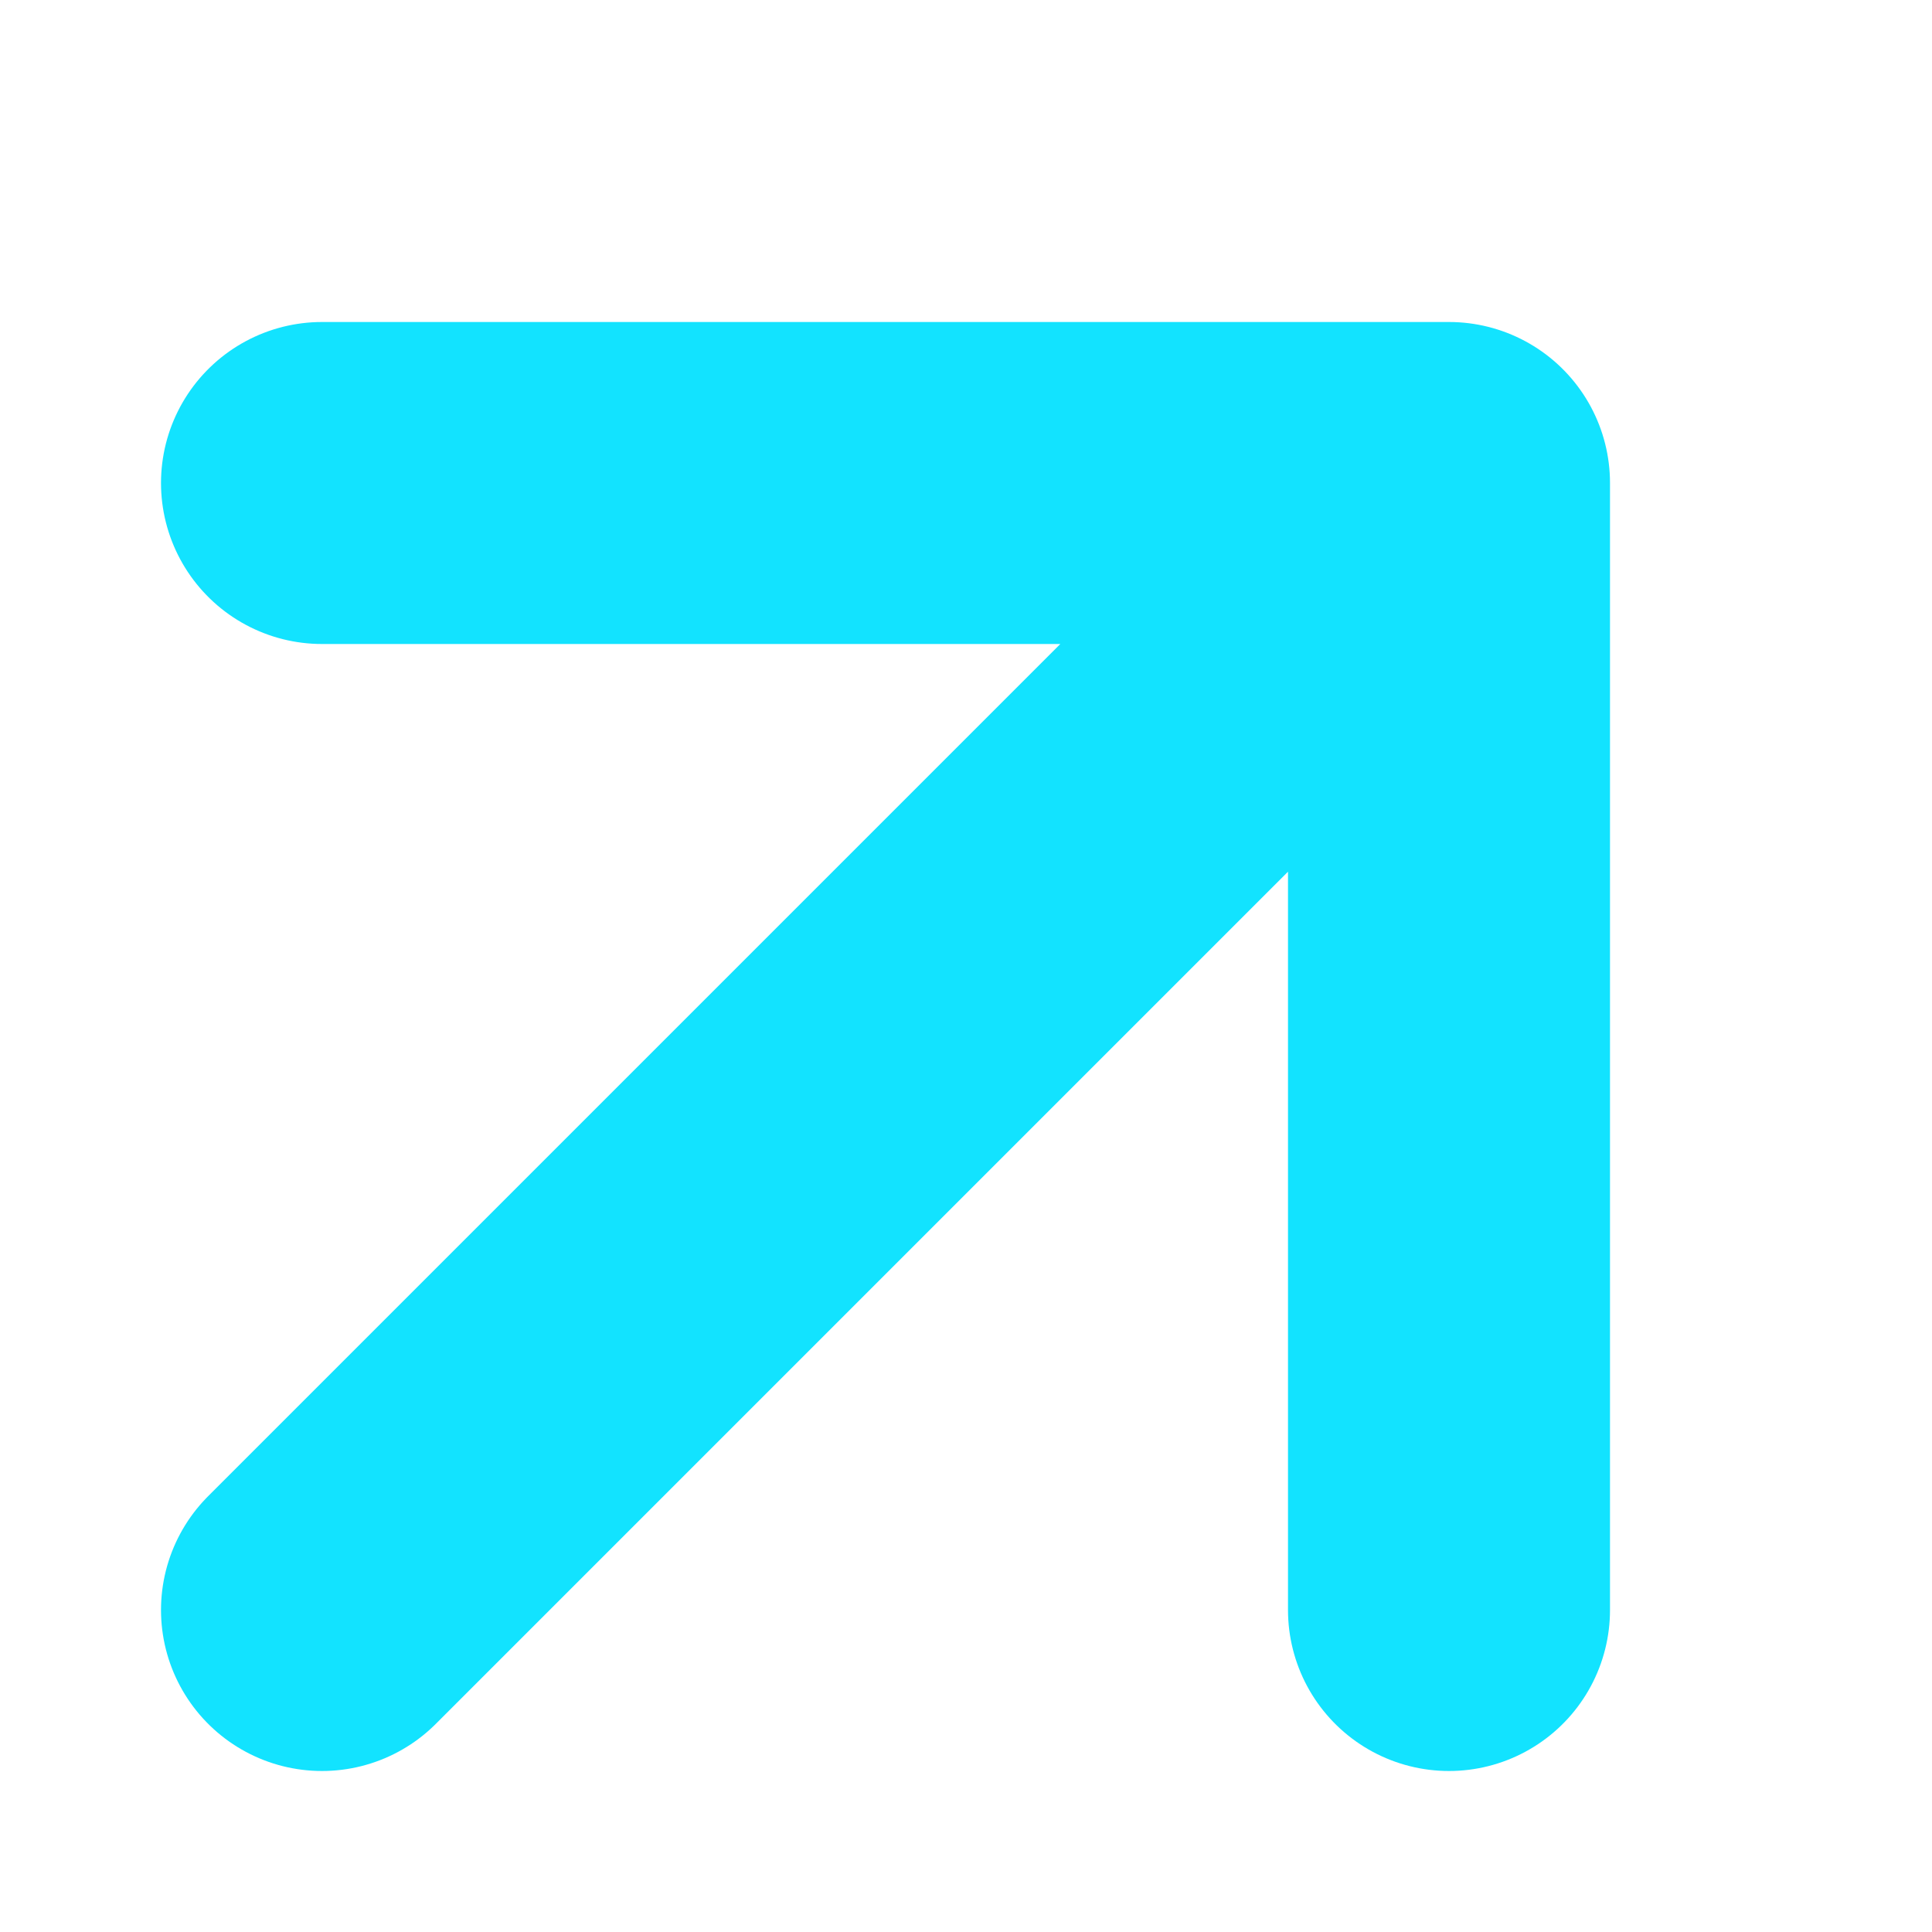
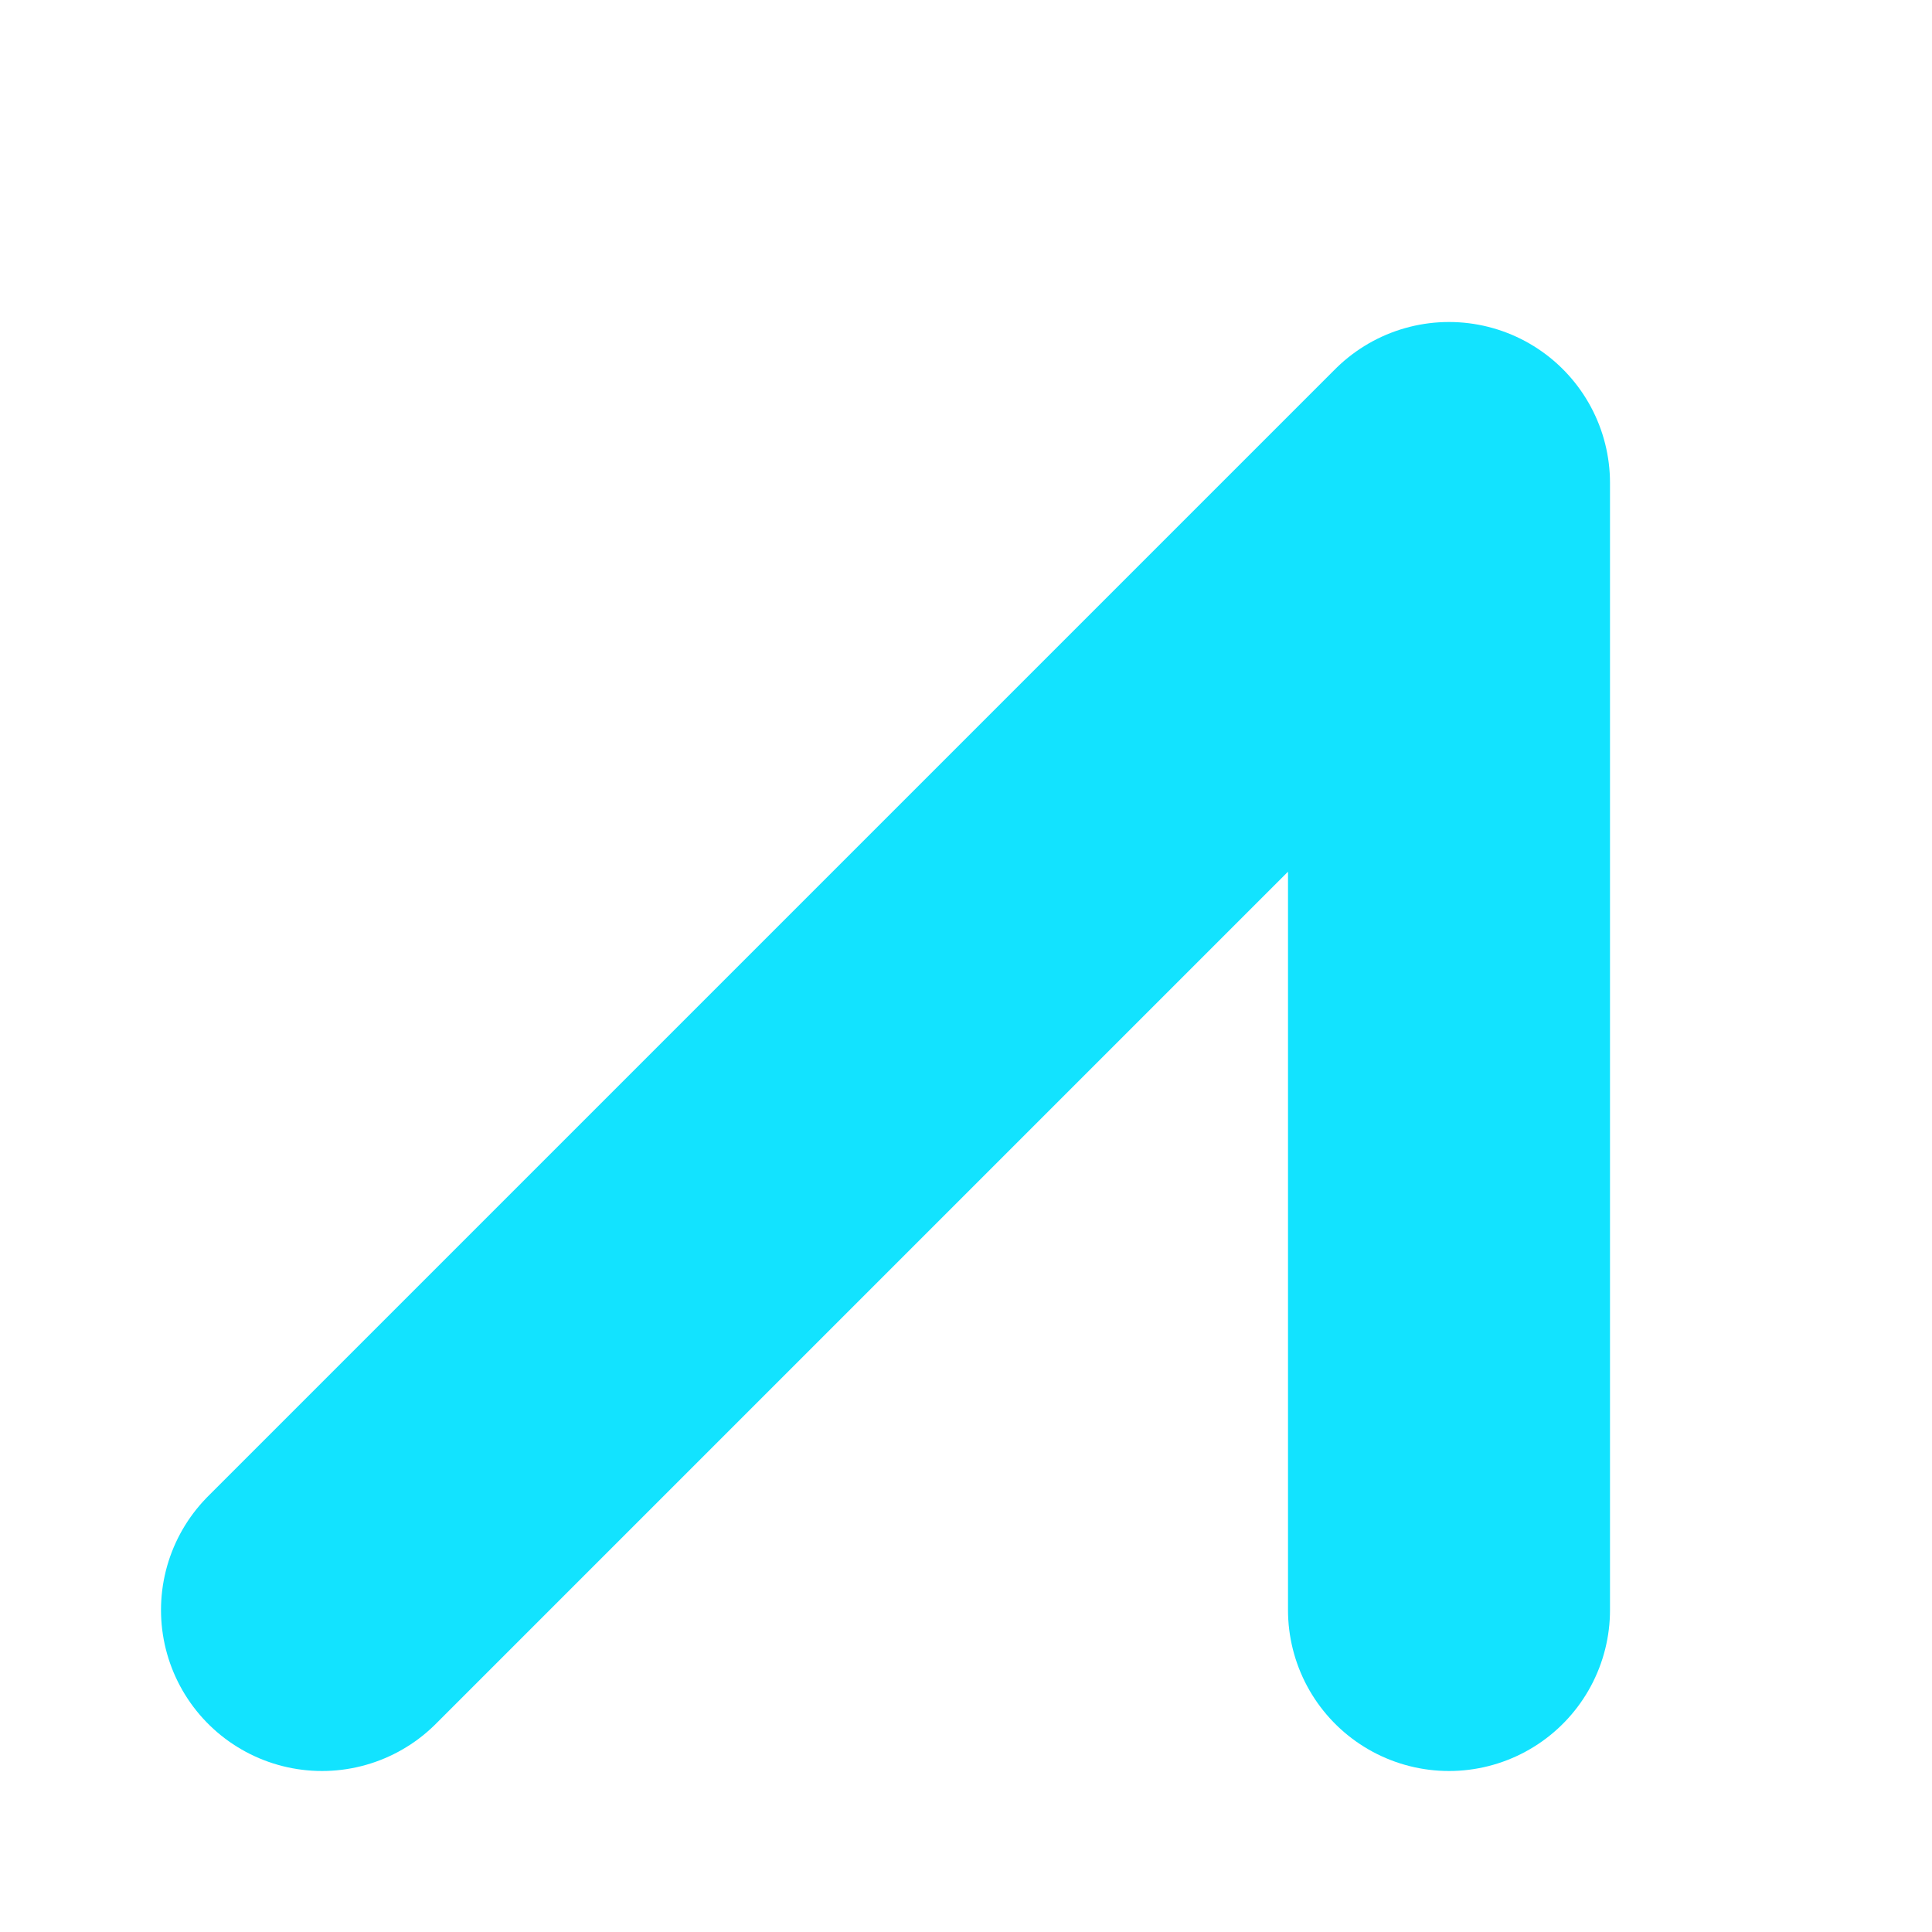
<svg xmlns="http://www.w3.org/2000/svg" width="12" height="12" viewBox="0 0 12 12" fill="none">
-   <path d="M2 10L9 3M9 3H2M9 3V10" stroke="#12E3FF" stroke-width="2" stroke-linecap="round" stroke-linejoin="round" />
+   <path d="M2 10L9 3M9 3M9 3V10" stroke="#12E3FF" stroke-width="2" stroke-linecap="round" stroke-linejoin="round" />
</svg>